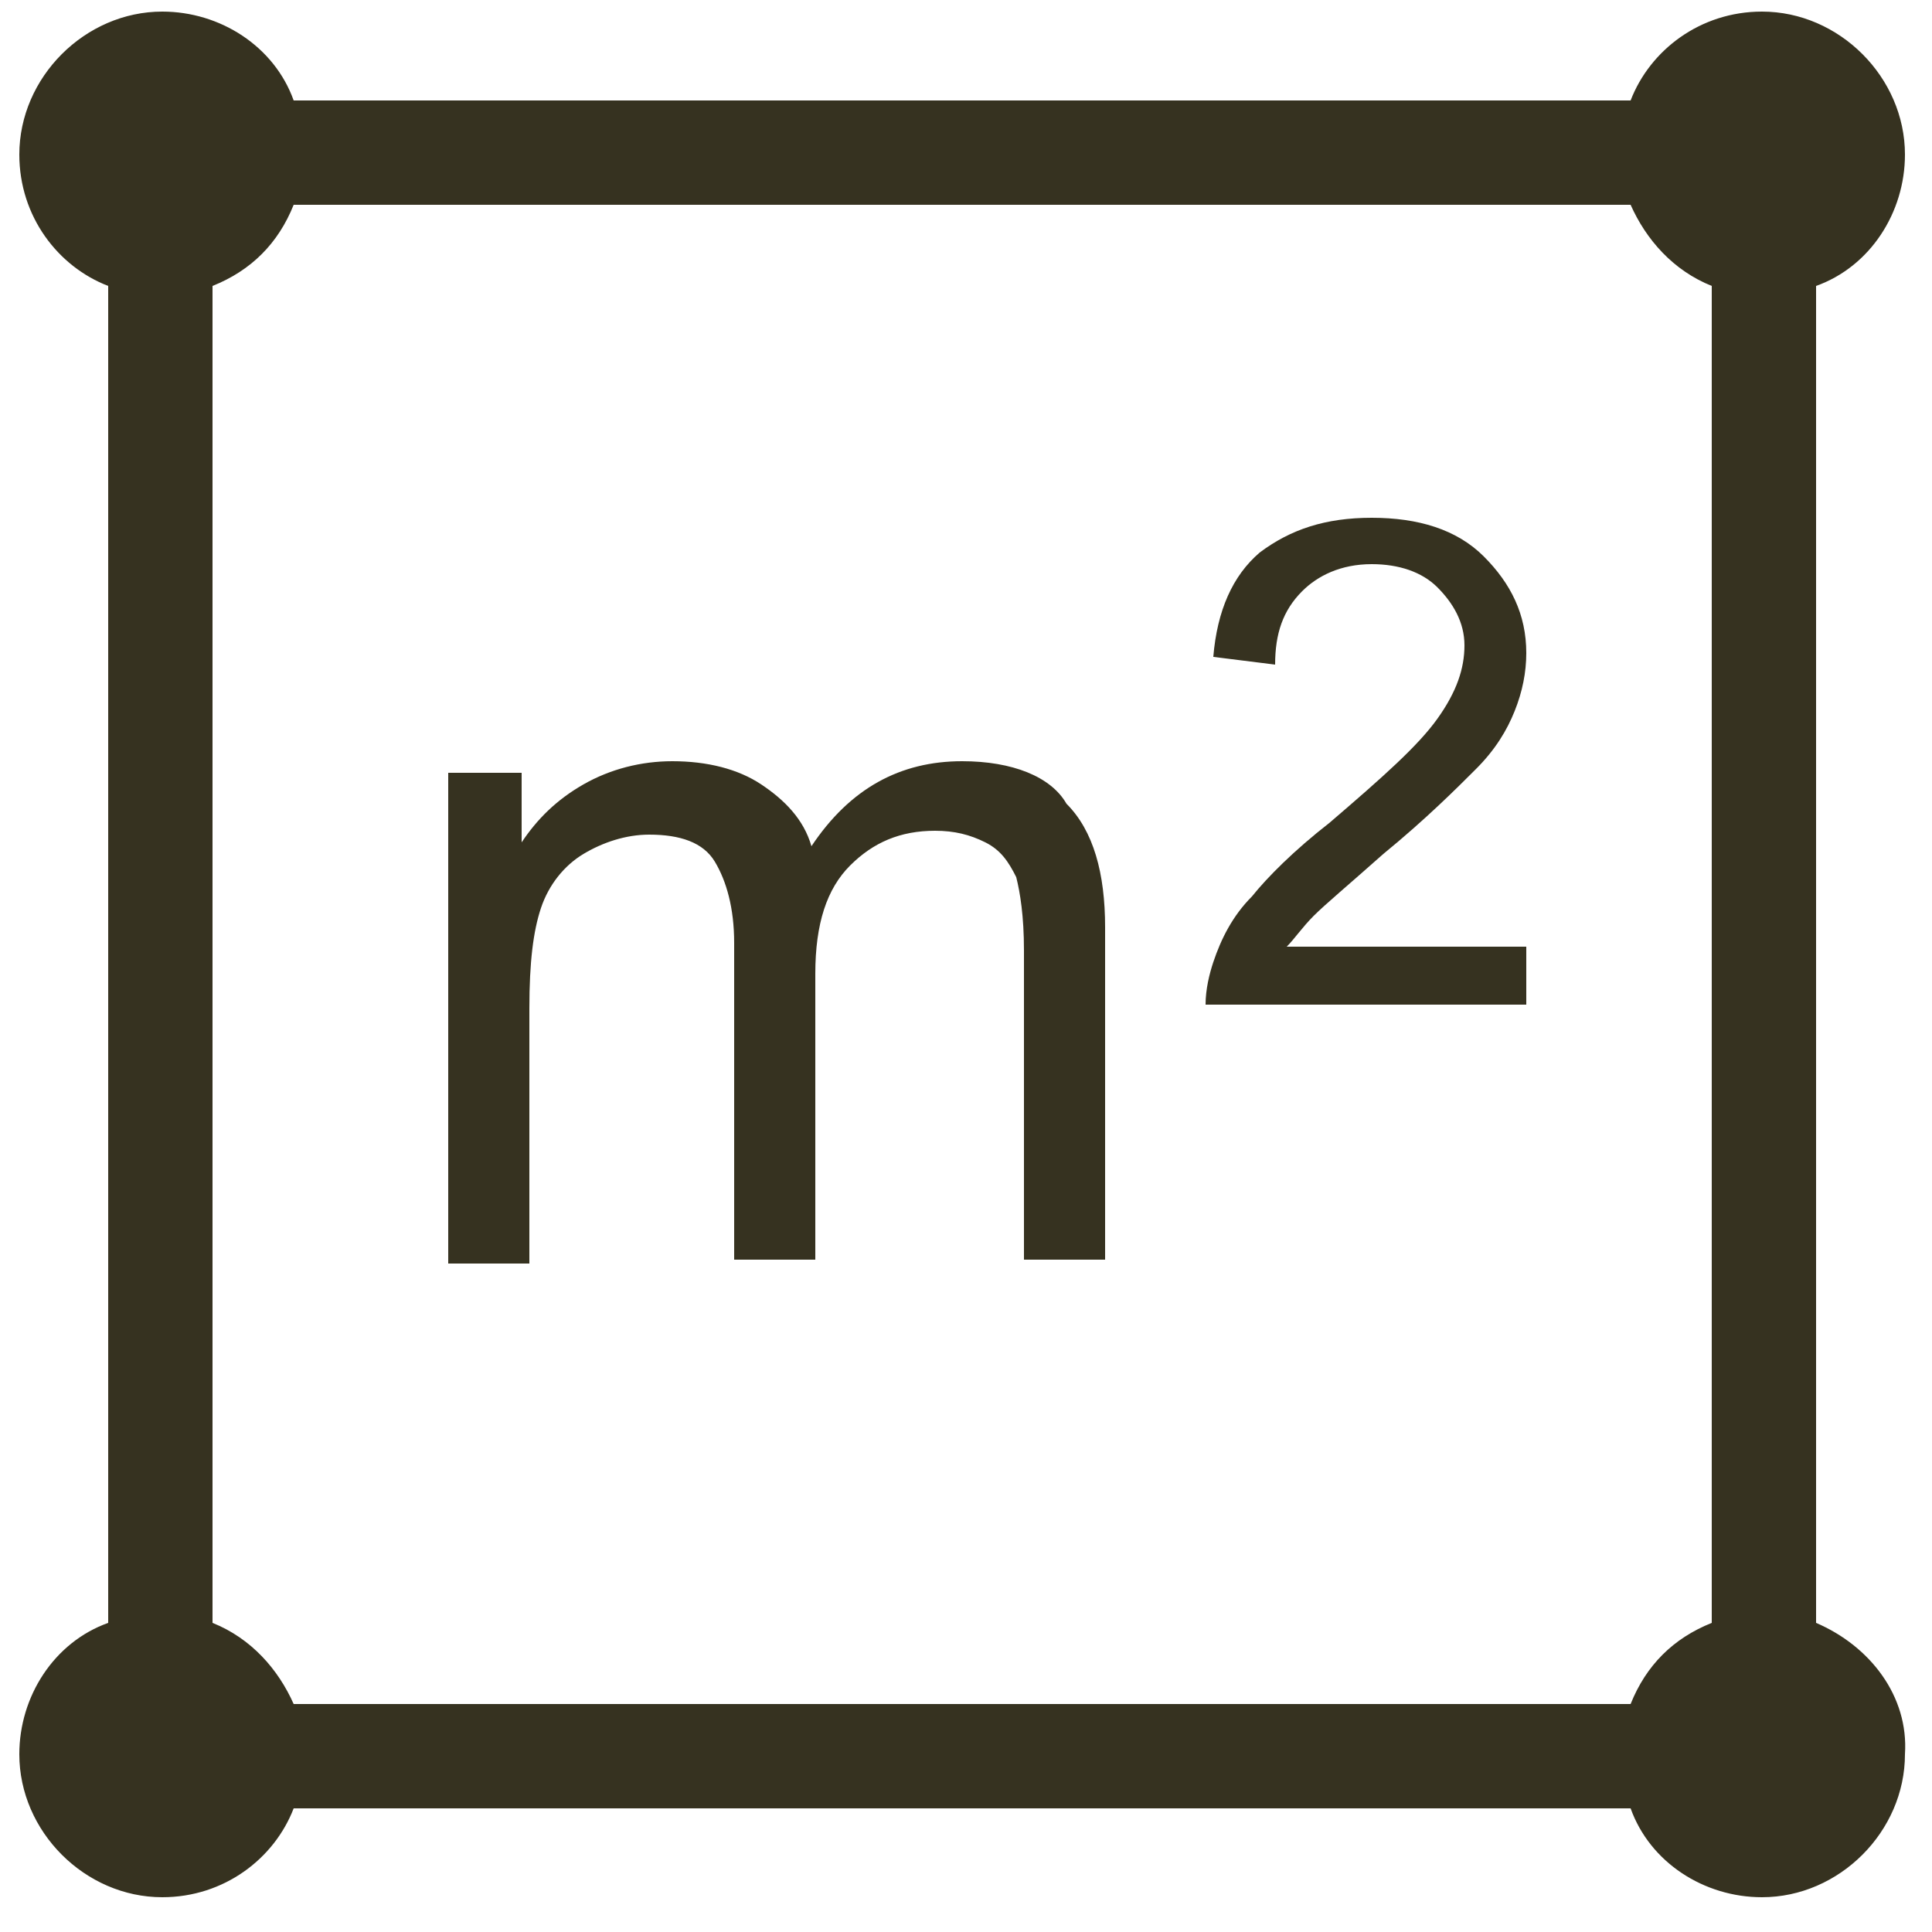
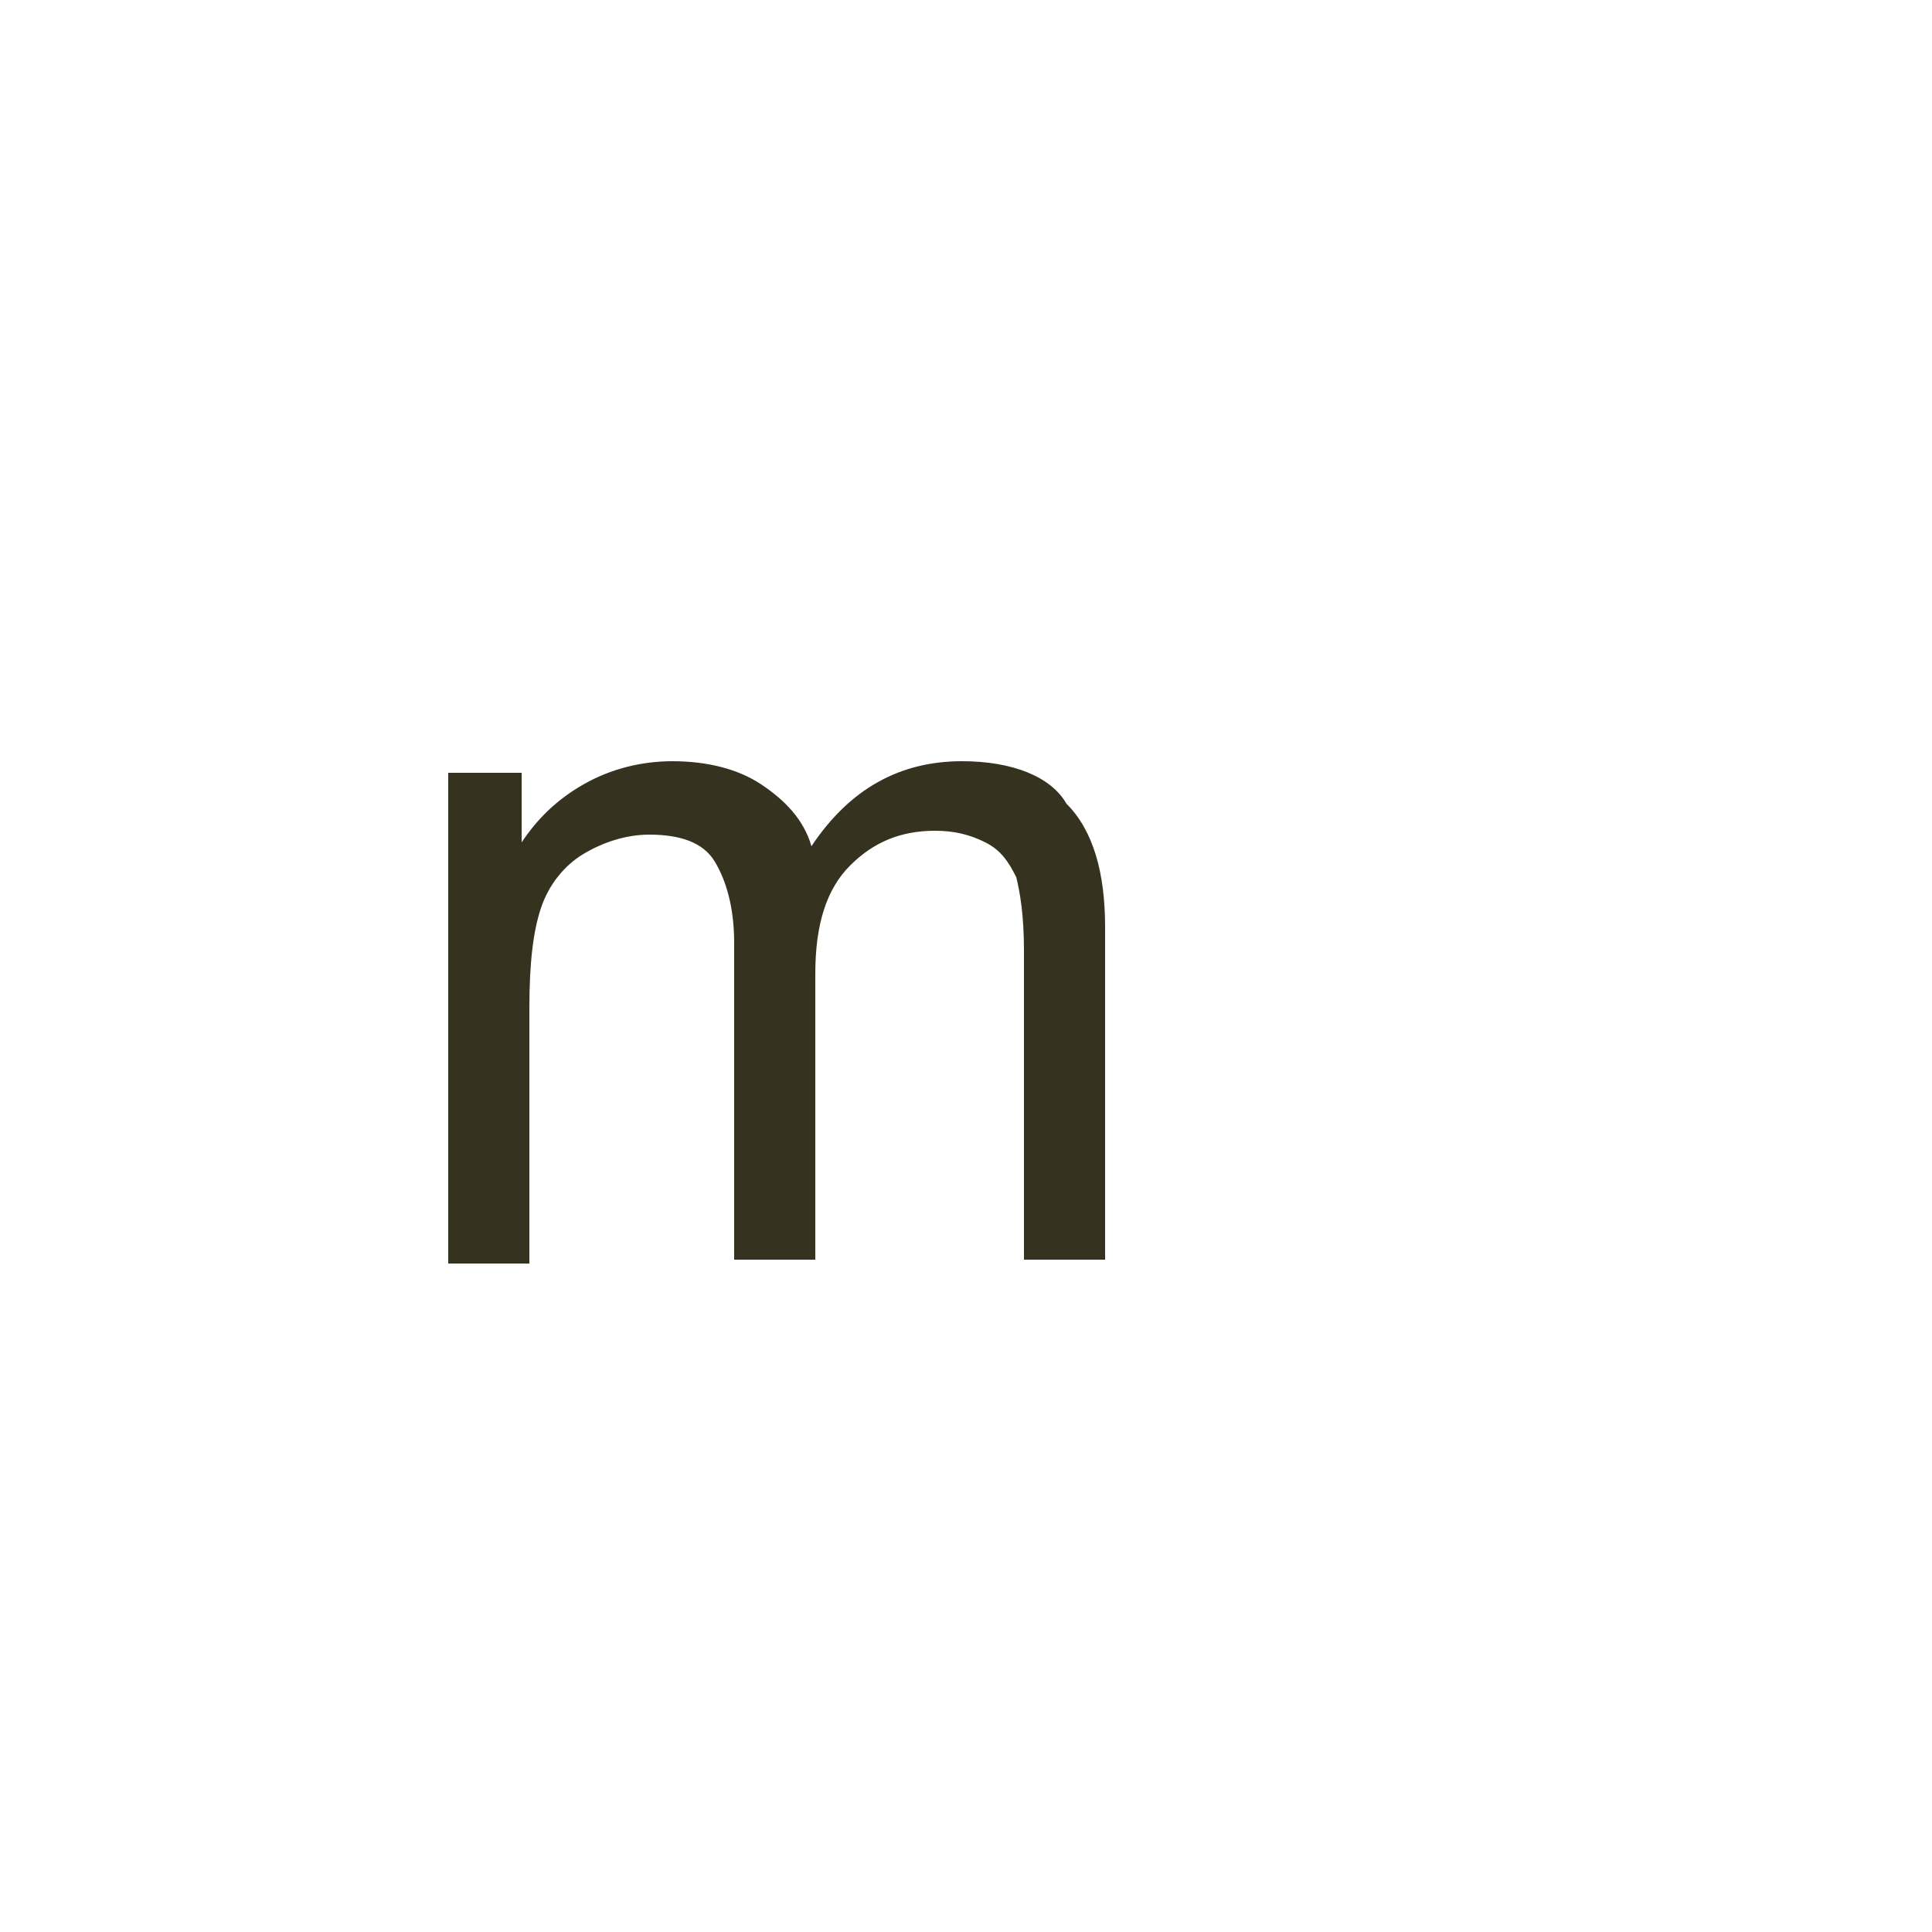
<svg xmlns="http://www.w3.org/2000/svg" version="1.1" id="Calque_1" x="0px" y="0px" viewBox="0 0 50 50" style="enable-background:new 0 0 50 50;" xml:space="preserve">
  <style type="text/css">
	.st0{fill:#363220;}
</style>
  <g>
-     <path class="st0" d="M47,42V7.4c1.4-0.5,2.3-1.9,2.3-3.4c0-2-1.7-3.7-3.7-3.7c-1.6,0-2.9,1-3.4,2.3H7.6C7.1,1.2,5.7,0.3,4.2,0.3   c-2,0-3.7,1.7-3.7,3.7c0,1.6,1,2.9,2.3,3.4V42c-1.4,0.5-2.3,1.9-2.3,3.4c0,2,1.7,3.7,3.7,3.7c1.6,0,2.9-1,3.4-2.3h34.6   c0.5,1.4,1.9,2.3,3.4,2.3c2,0,3.7-1.7,3.7-3.7C49.4,43.9,48.4,42.6,47,42z M42.2,44.1H7.6c-0.4-0.9-1.1-1.7-2.1-2.1V7.4   C6.5,7,7.2,6.3,7.6,5.3h34.6c0.4,0.9,1.1,1.7,2.1,2.1V42C43.3,42.4,42.6,43.1,42.2,44.1z" />
    <path class="st0" d="M24.9,19.7c-1.6,0-2.9,0.7-3.9,2.2c-0.2-0.7-0.7-1.2-1.3-1.6c-0.6-0.4-1.4-0.6-2.3-0.6c-0.8,0-1.6,0.2-2.3,0.6   c-0.7,0.4-1.2,0.9-1.6,1.5V20h-1.9v12.7h2.1v-6.6c0-1.2,0.1-2,0.3-2.6c0.2-0.6,0.6-1.1,1.1-1.4c0.5-0.3,1.1-0.5,1.7-0.5   c0.8,0,1.4,0.2,1.7,0.7c0.3,0.5,0.5,1.2,0.5,2.1v8.2h2.1v-7.4c0-1.3,0.3-2.2,0.9-2.8c0.6-0.6,1.3-0.9,2.2-0.9   c0.5,0,0.9,0.1,1.3,0.3c0.4,0.2,0.6,0.5,0.8,0.9c0.1,0.4,0.2,1,0.2,1.9v8h2.1V24c0-1.4-0.3-2.5-1-3.2   C27.2,20.1,26.2,19.7,24.9,19.7z" />
-     <path class="st0" d="M34,23.7c0.3-0.3,0.9-0.8,1.8-1.6c1.1-0.9,1.9-1.7,2.4-2.2c0.5-0.5,0.8-1,1-1.5c0.2-0.5,0.3-1,0.3-1.5   c0-1-0.4-1.8-1.1-2.5c-0.7-0.7-1.7-1-2.9-1c-1.2,0-2.1,0.3-2.9,0.9c-0.7,0.6-1.1,1.5-1.2,2.7l1.6,0.2c0-0.8,0.2-1.4,0.7-1.9   c0.4-0.4,1-0.7,1.8-0.7c0.7,0,1.3,0.2,1.7,0.6c0.4,0.4,0.7,0.9,0.7,1.5c0,0.6-0.2,1.2-0.7,1.9c-0.5,0.7-1.4,1.5-2.8,2.7   c-0.9,0.7-1.6,1.4-2,1.9c-0.5,0.5-0.8,1.1-1,1.7c-0.1,0.3-0.2,0.7-0.2,1.1h8.3v-1.5h-6.2C33.5,24.3,33.7,24,34,23.7z" />
  </g>
</svg>